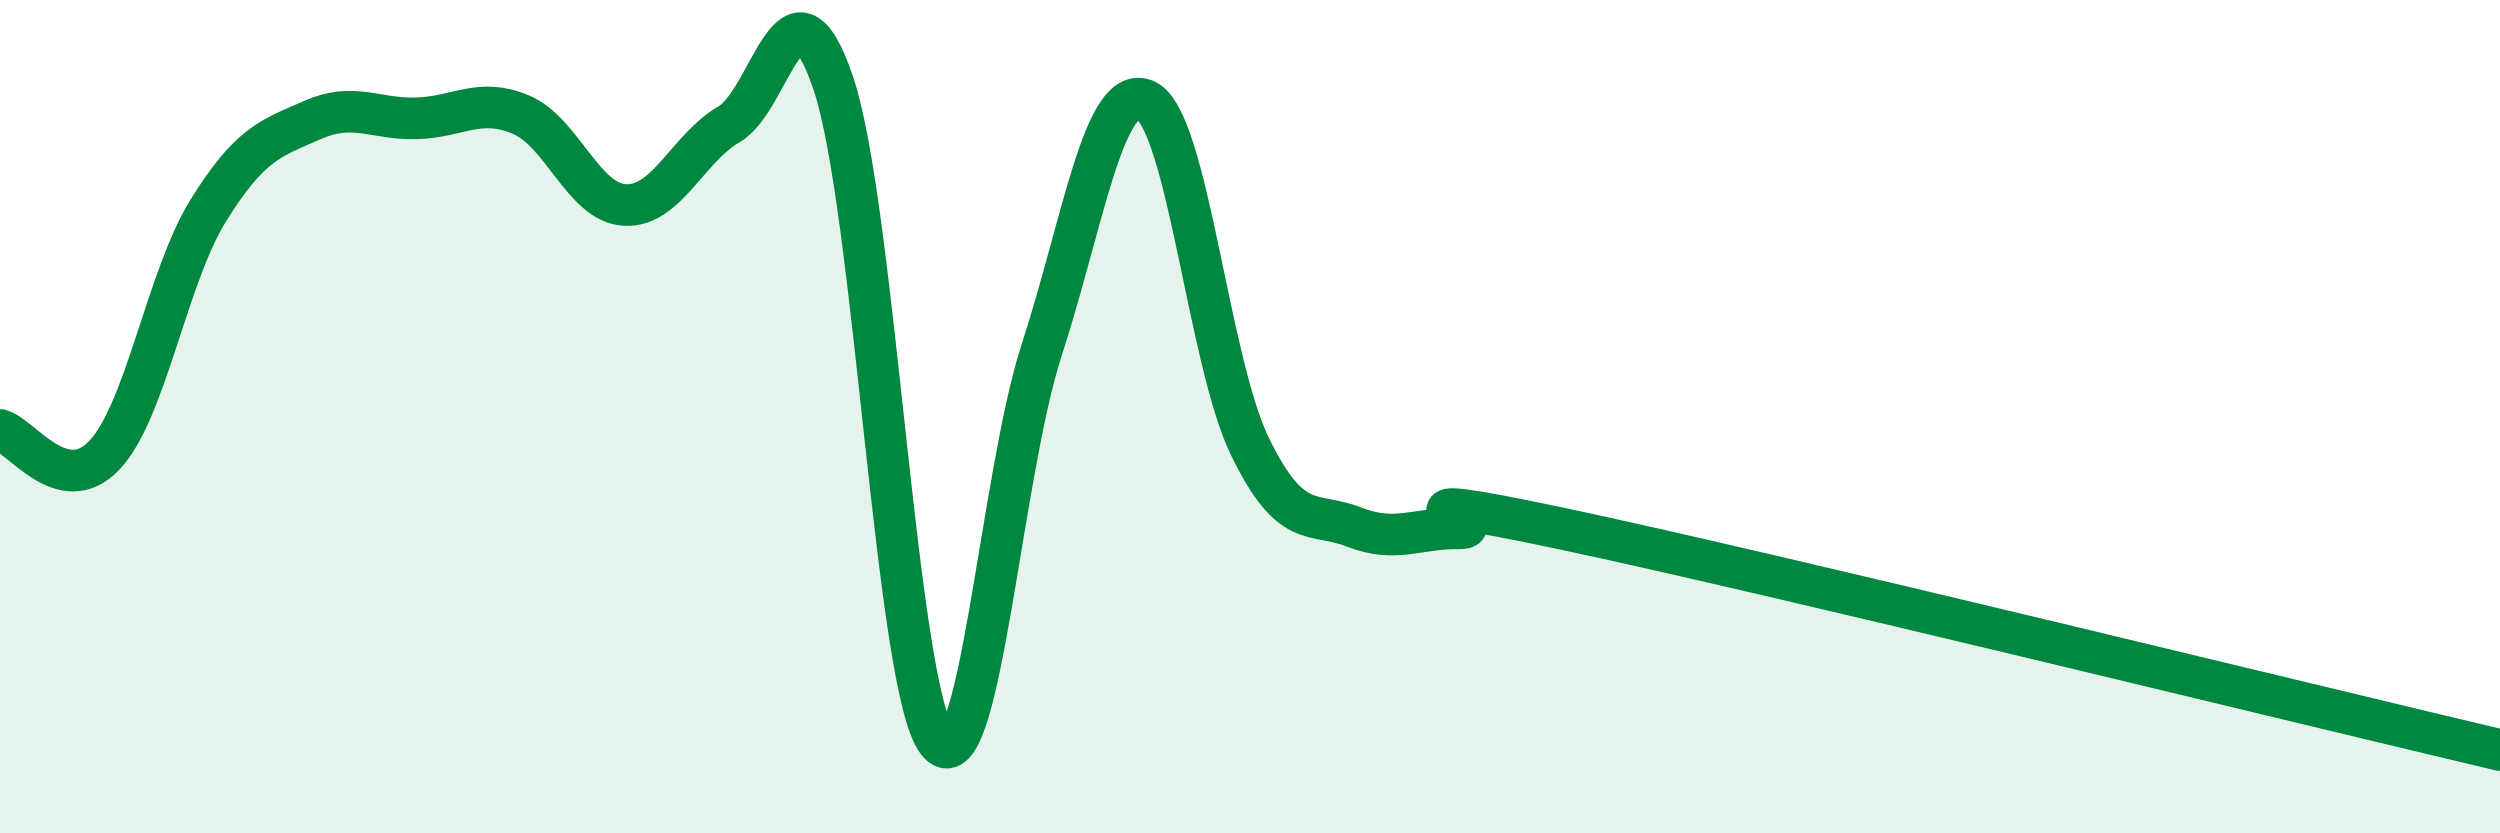
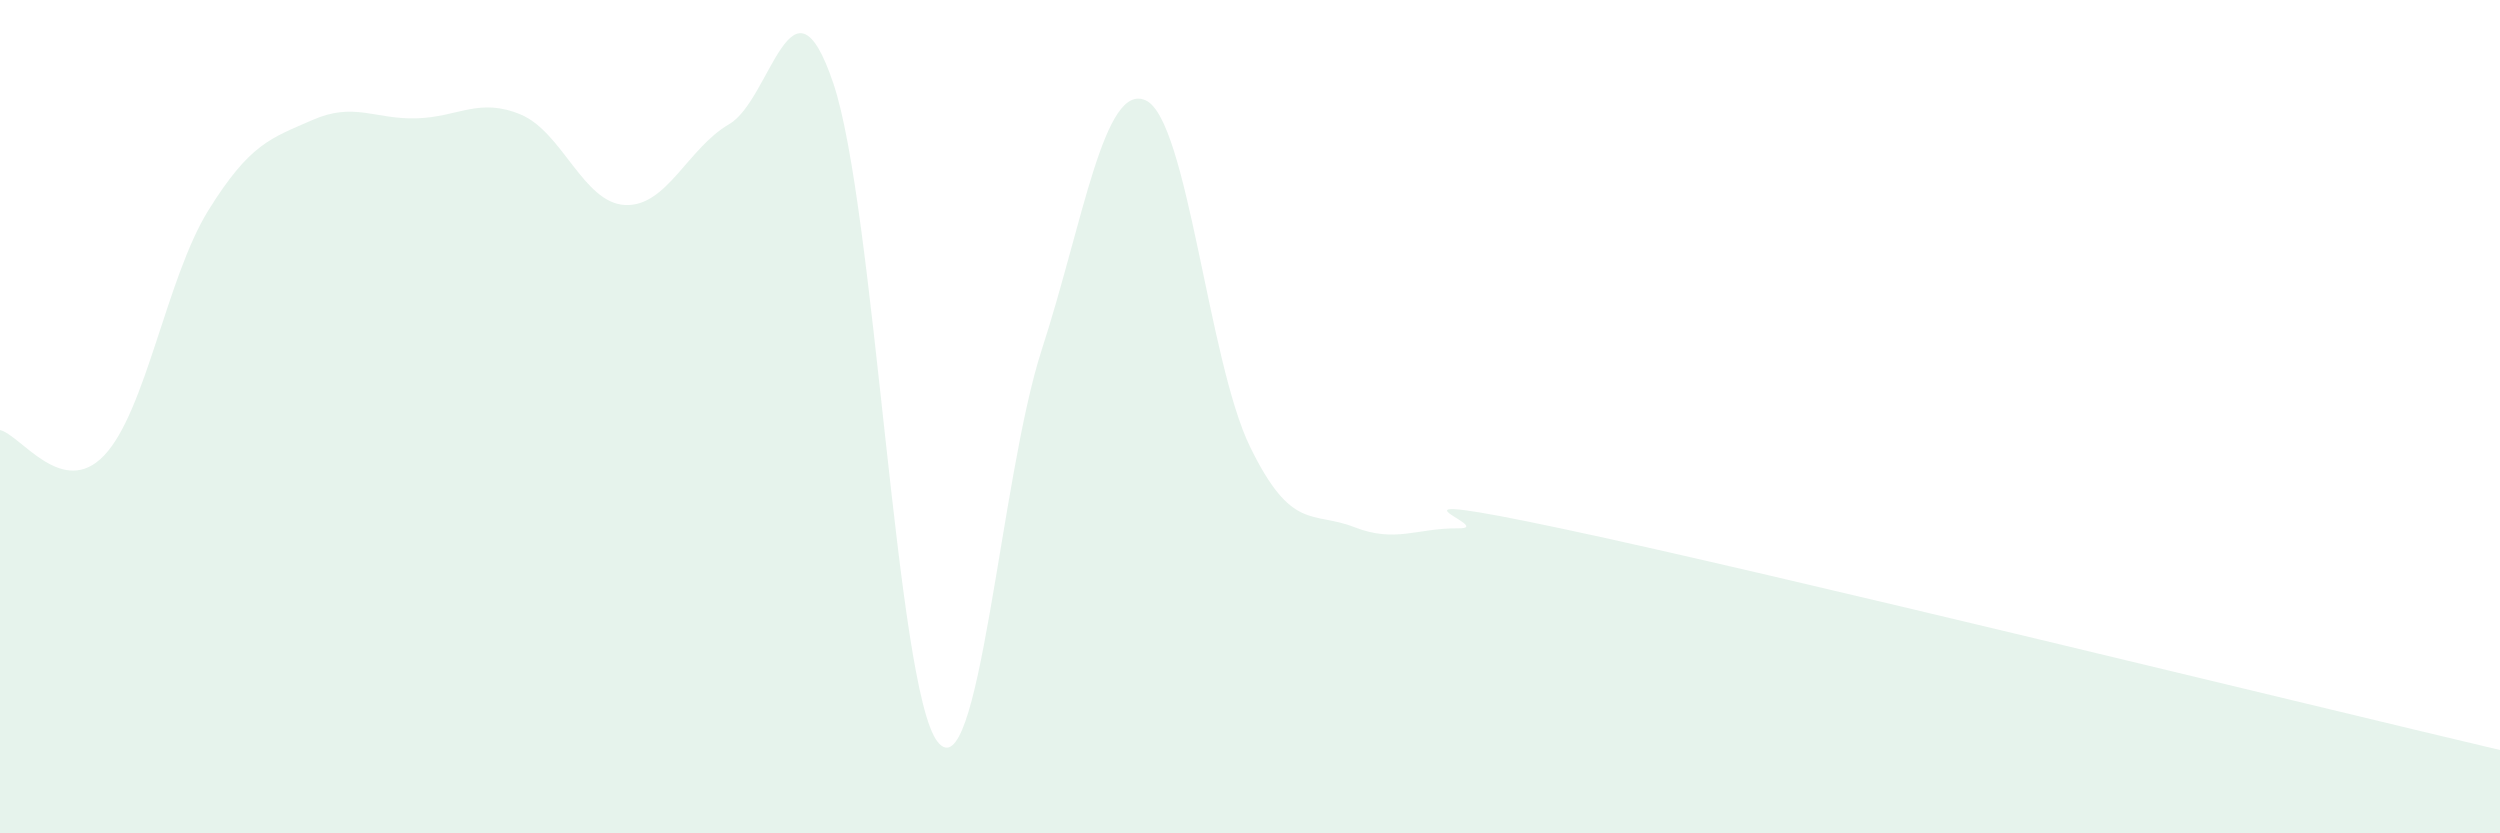
<svg xmlns="http://www.w3.org/2000/svg" width="60" height="20" viewBox="0 0 60 20">
  <path d="M 0,10.32 C 0.5,10.44 1.5,11.98 2.5,10.93 C 3.5,9.88 4,6.66 5,5.05 C 6,3.44 6.5,3.32 7.5,2.88 C 8.5,2.44 9,2.87 10,2.84 C 11,2.81 11.5,2.33 12.5,2.75 C 13.5,3.17 14,4.87 15,4.92 C 16,4.97 16.5,3.56 17.5,2.98 C 18.5,2.4 19,-0.96 20,2 C 21,4.96 21.5,16.52 22.5,17.8 C 23.5,19.08 24,11.48 25,8.4 C 26,5.32 26.5,1.95 27.5,2.41 C 28.5,2.87 29,8.67 30,10.72 C 31,12.77 31.5,12.26 32.5,12.65 C 33.5,13.04 34,12.67 35,12.68 C 36,12.69 32.5,11.63 37.5,12.69 C 42.5,13.75 55.5,16.94 60,18L60 20L0 20Z" fill="#008740" opacity="0.1" stroke-linecap="round" stroke-linejoin="round" />
-   <path d="M 0,10.32 C 0.5,10.44 1.5,11.98 2.5,10.93 C 3.5,9.88 4,6.66 5,5.05 C 6,3.44 6.5,3.32 7.5,2.88 C 8.5,2.44 9,2.87 10,2.84 C 11,2.81 11.5,2.33 12.5,2.75 C 13.5,3.17 14,4.87 15,4.92 C 16,4.97 16.5,3.56 17.5,2.98 C 18.5,2.4 19,-0.96 20,2 C 21,4.96 21.5,16.52 22.5,17.8 C 23.5,19.08 24,11.48 25,8.4 C 26,5.32 26.5,1.95 27.5,2.41 C 28.5,2.87 29,8.67 30,10.72 C 31,12.77 31.5,12.26 32.5,12.65 C 33.5,13.04 34,12.67 35,12.68 C 36,12.69 32.5,11.63 37.5,12.69 C 42.5,13.75 55.5,16.94 60,18" stroke="#008740" stroke-width="1" fill="none" stroke-linecap="round" stroke-linejoin="round" />
</svg>